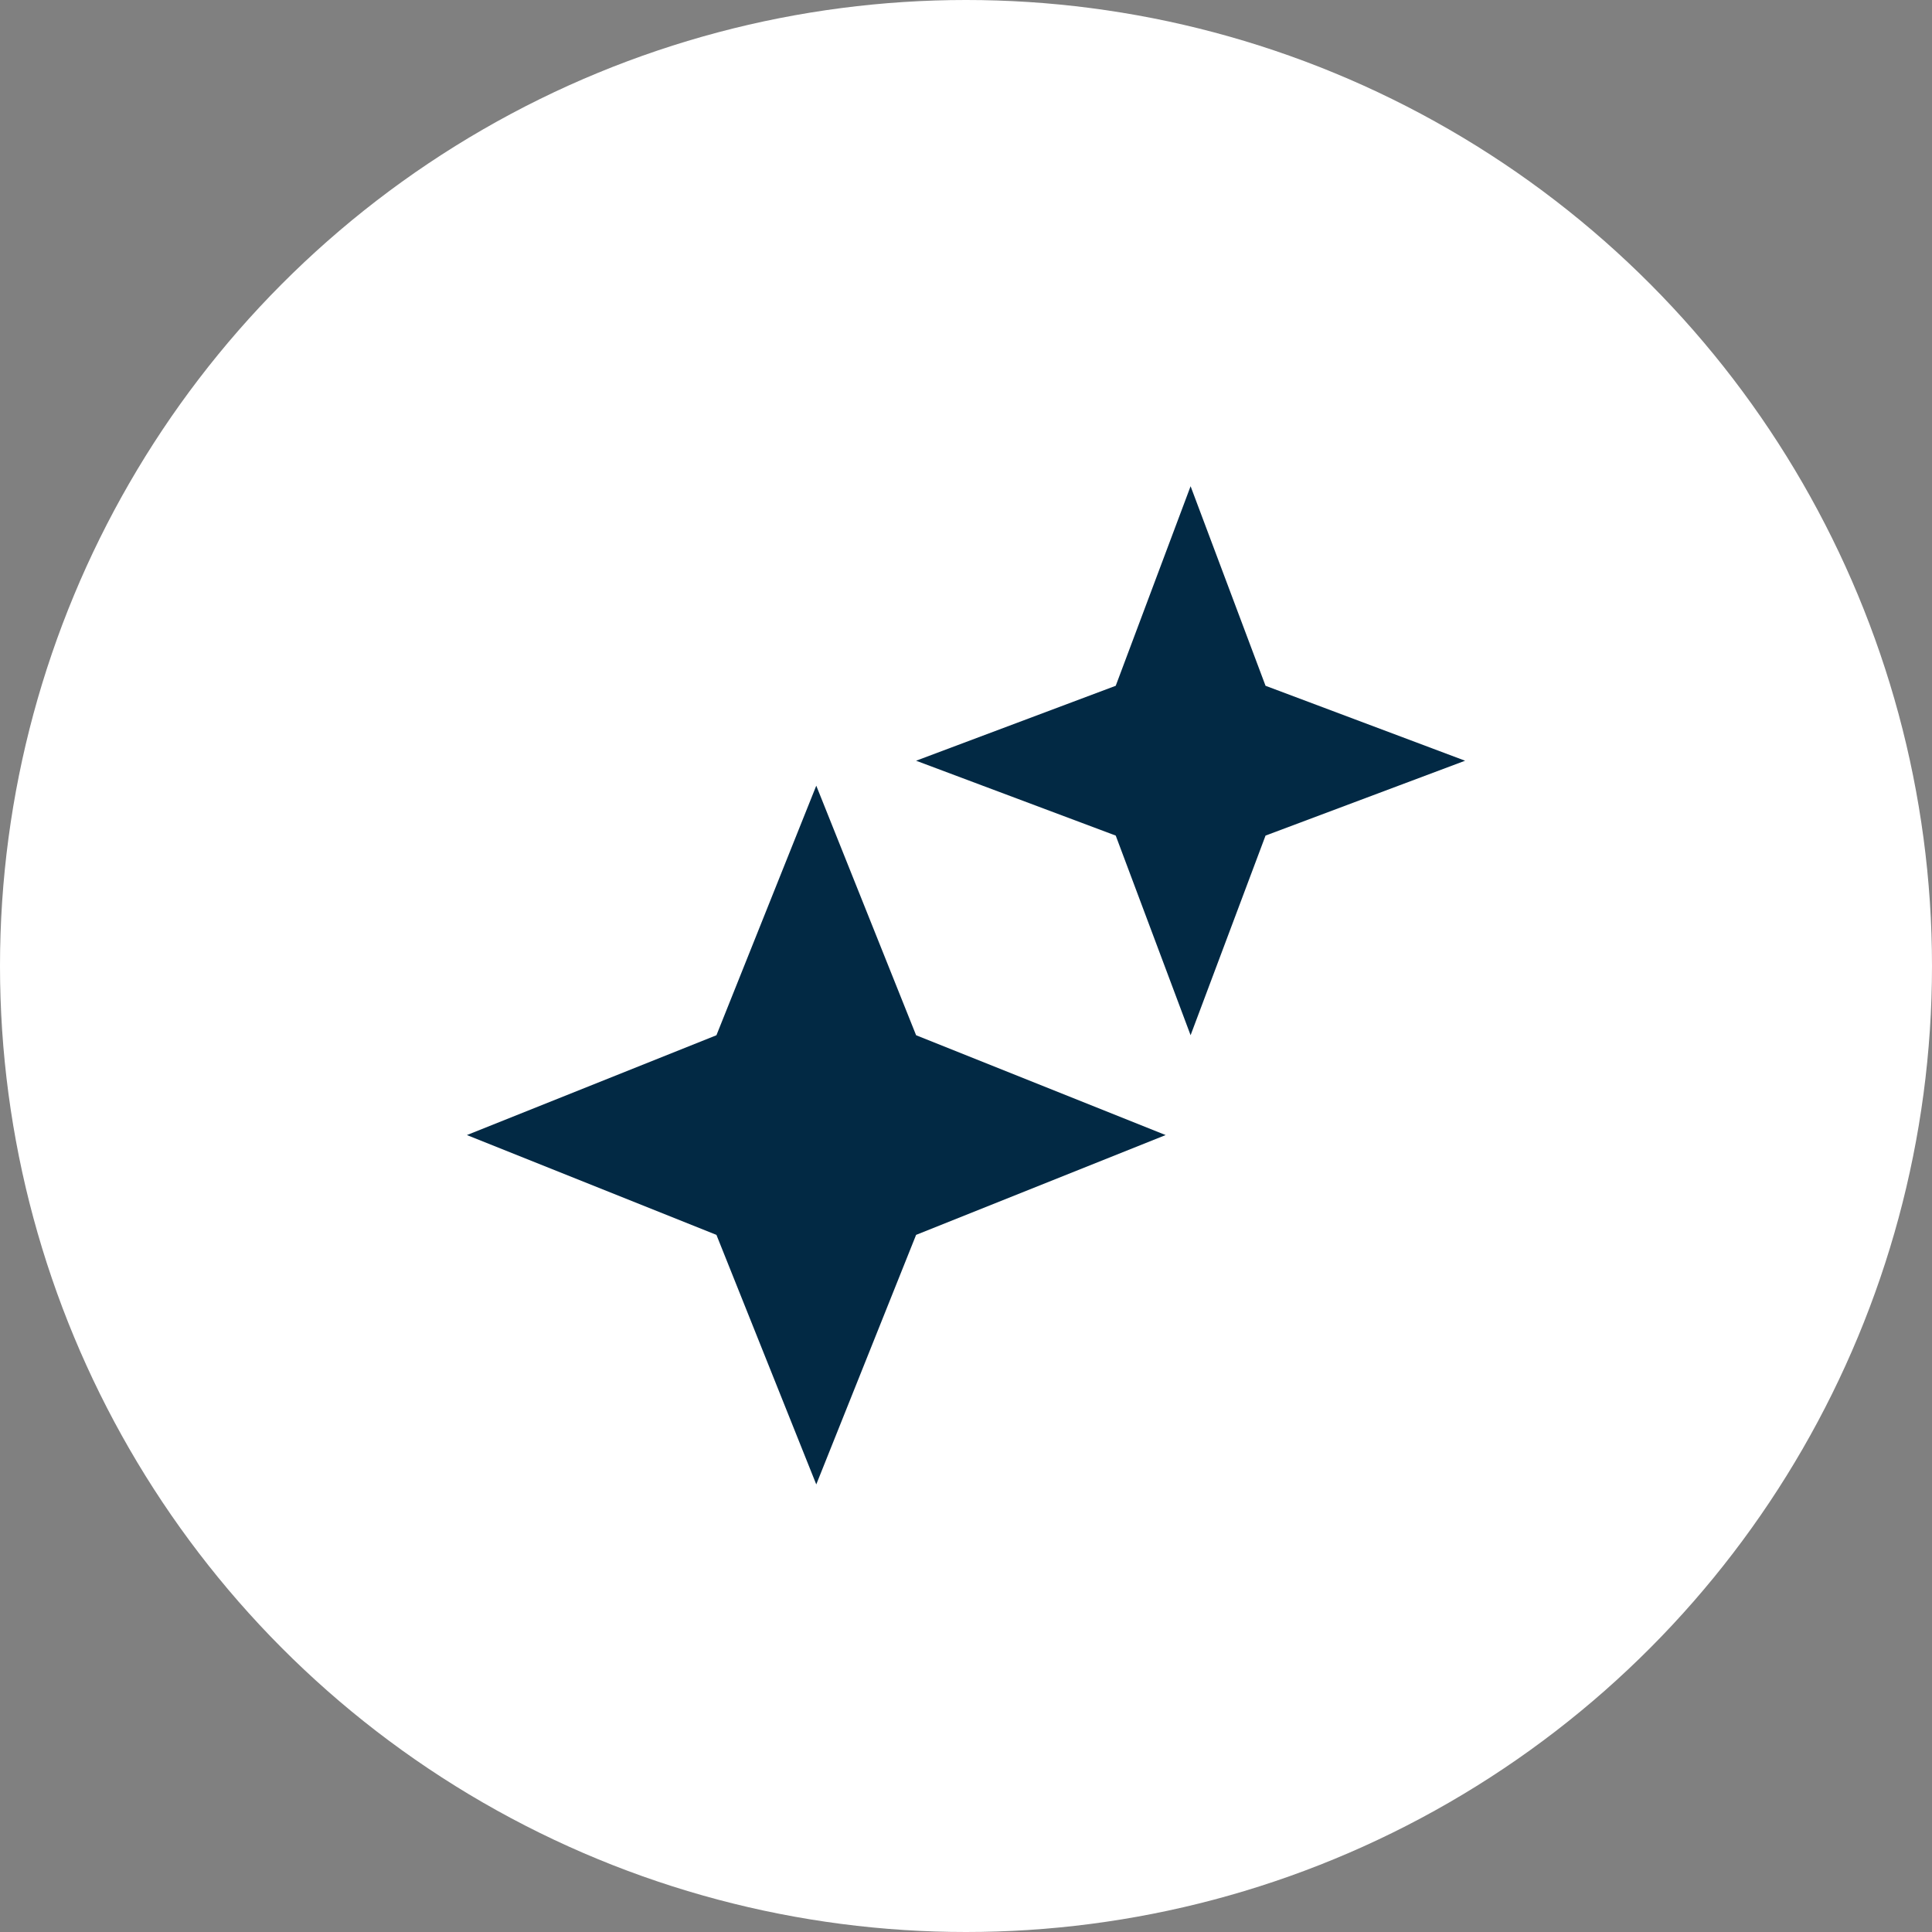
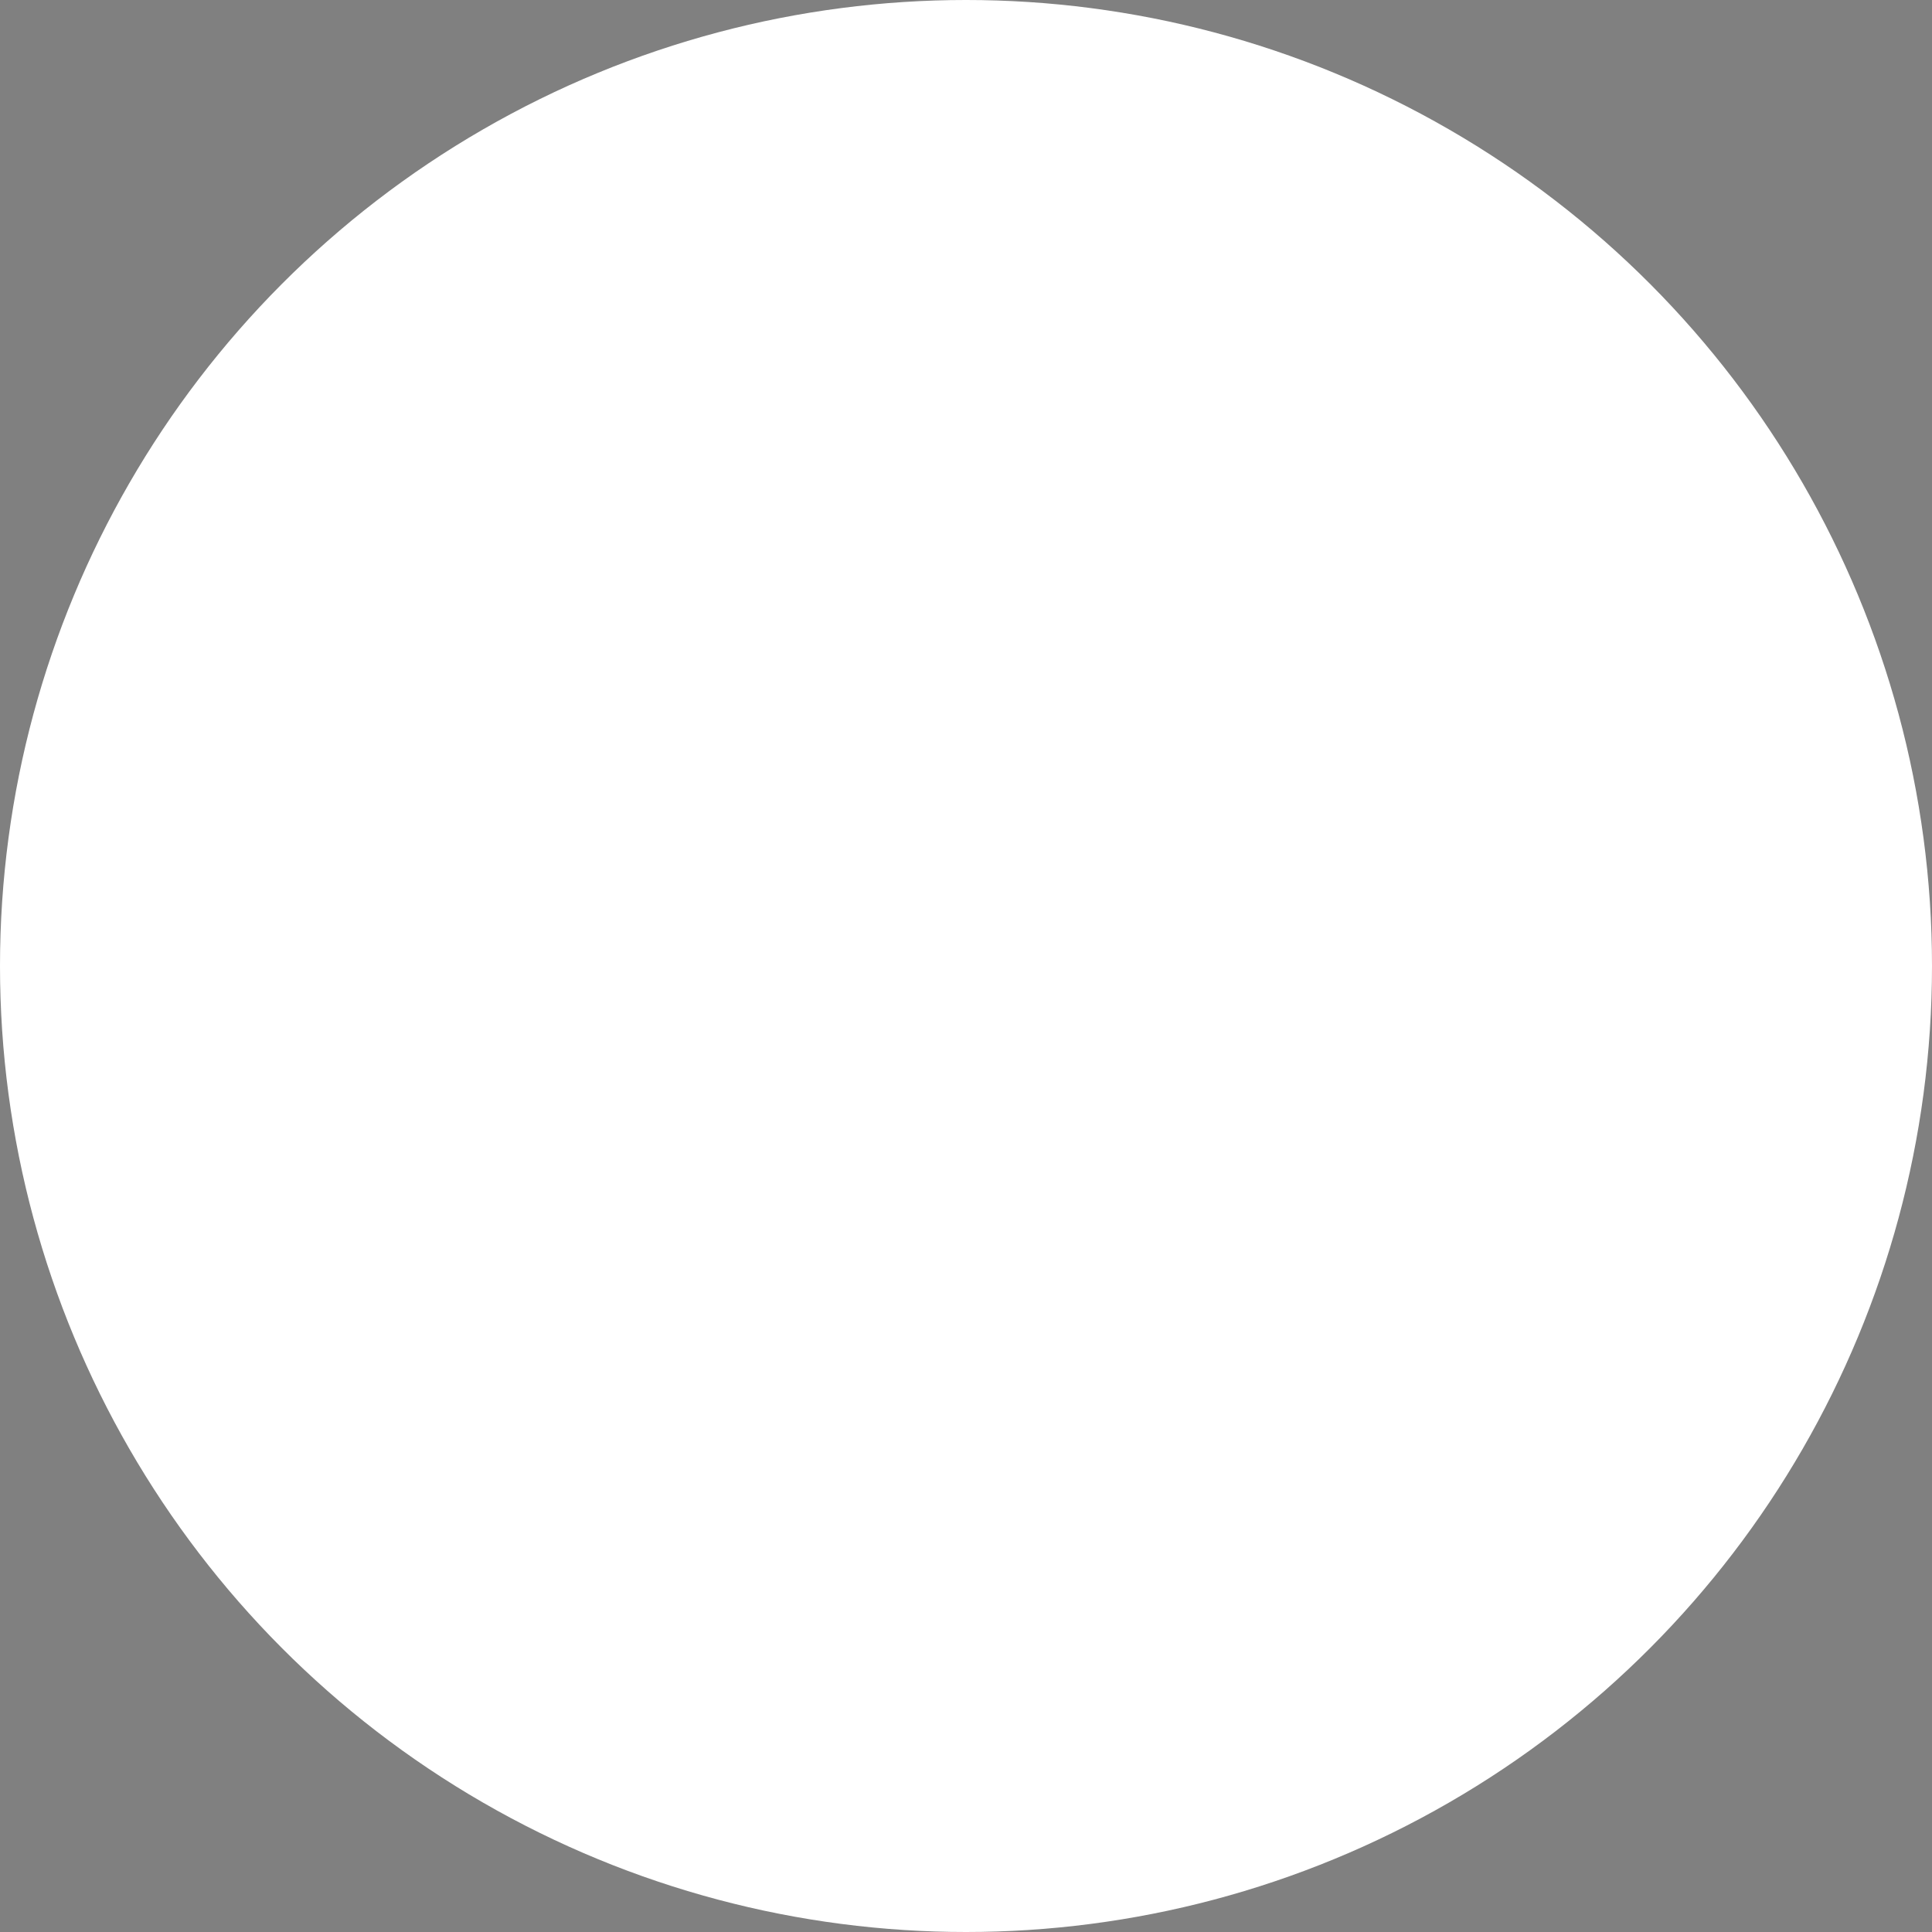
<svg xmlns="http://www.w3.org/2000/svg" width="100" height="100" viewBox="0 0 100 100" fill="none">
  <rect x="0" y="0" width="100" height="100" fill="#808080" stroke="none" />
  <circle cx="50" cy="50" r="50" fill="white" />
-   <path d="M57.75 43.25L47.417 39.375L57.75 35.496L61.625 25.167L65.504 35.496L75.833 39.375L65.504 43.25L61.625 53.583L57.75 43.25ZM37.083 63.917L24.167 58.75L37.083 53.583L42.25 40.667L47.417 53.583L60.333 58.75L47.417 63.917L42.25 76.833L37.083 63.917Z" fill="#022944" />
</svg>